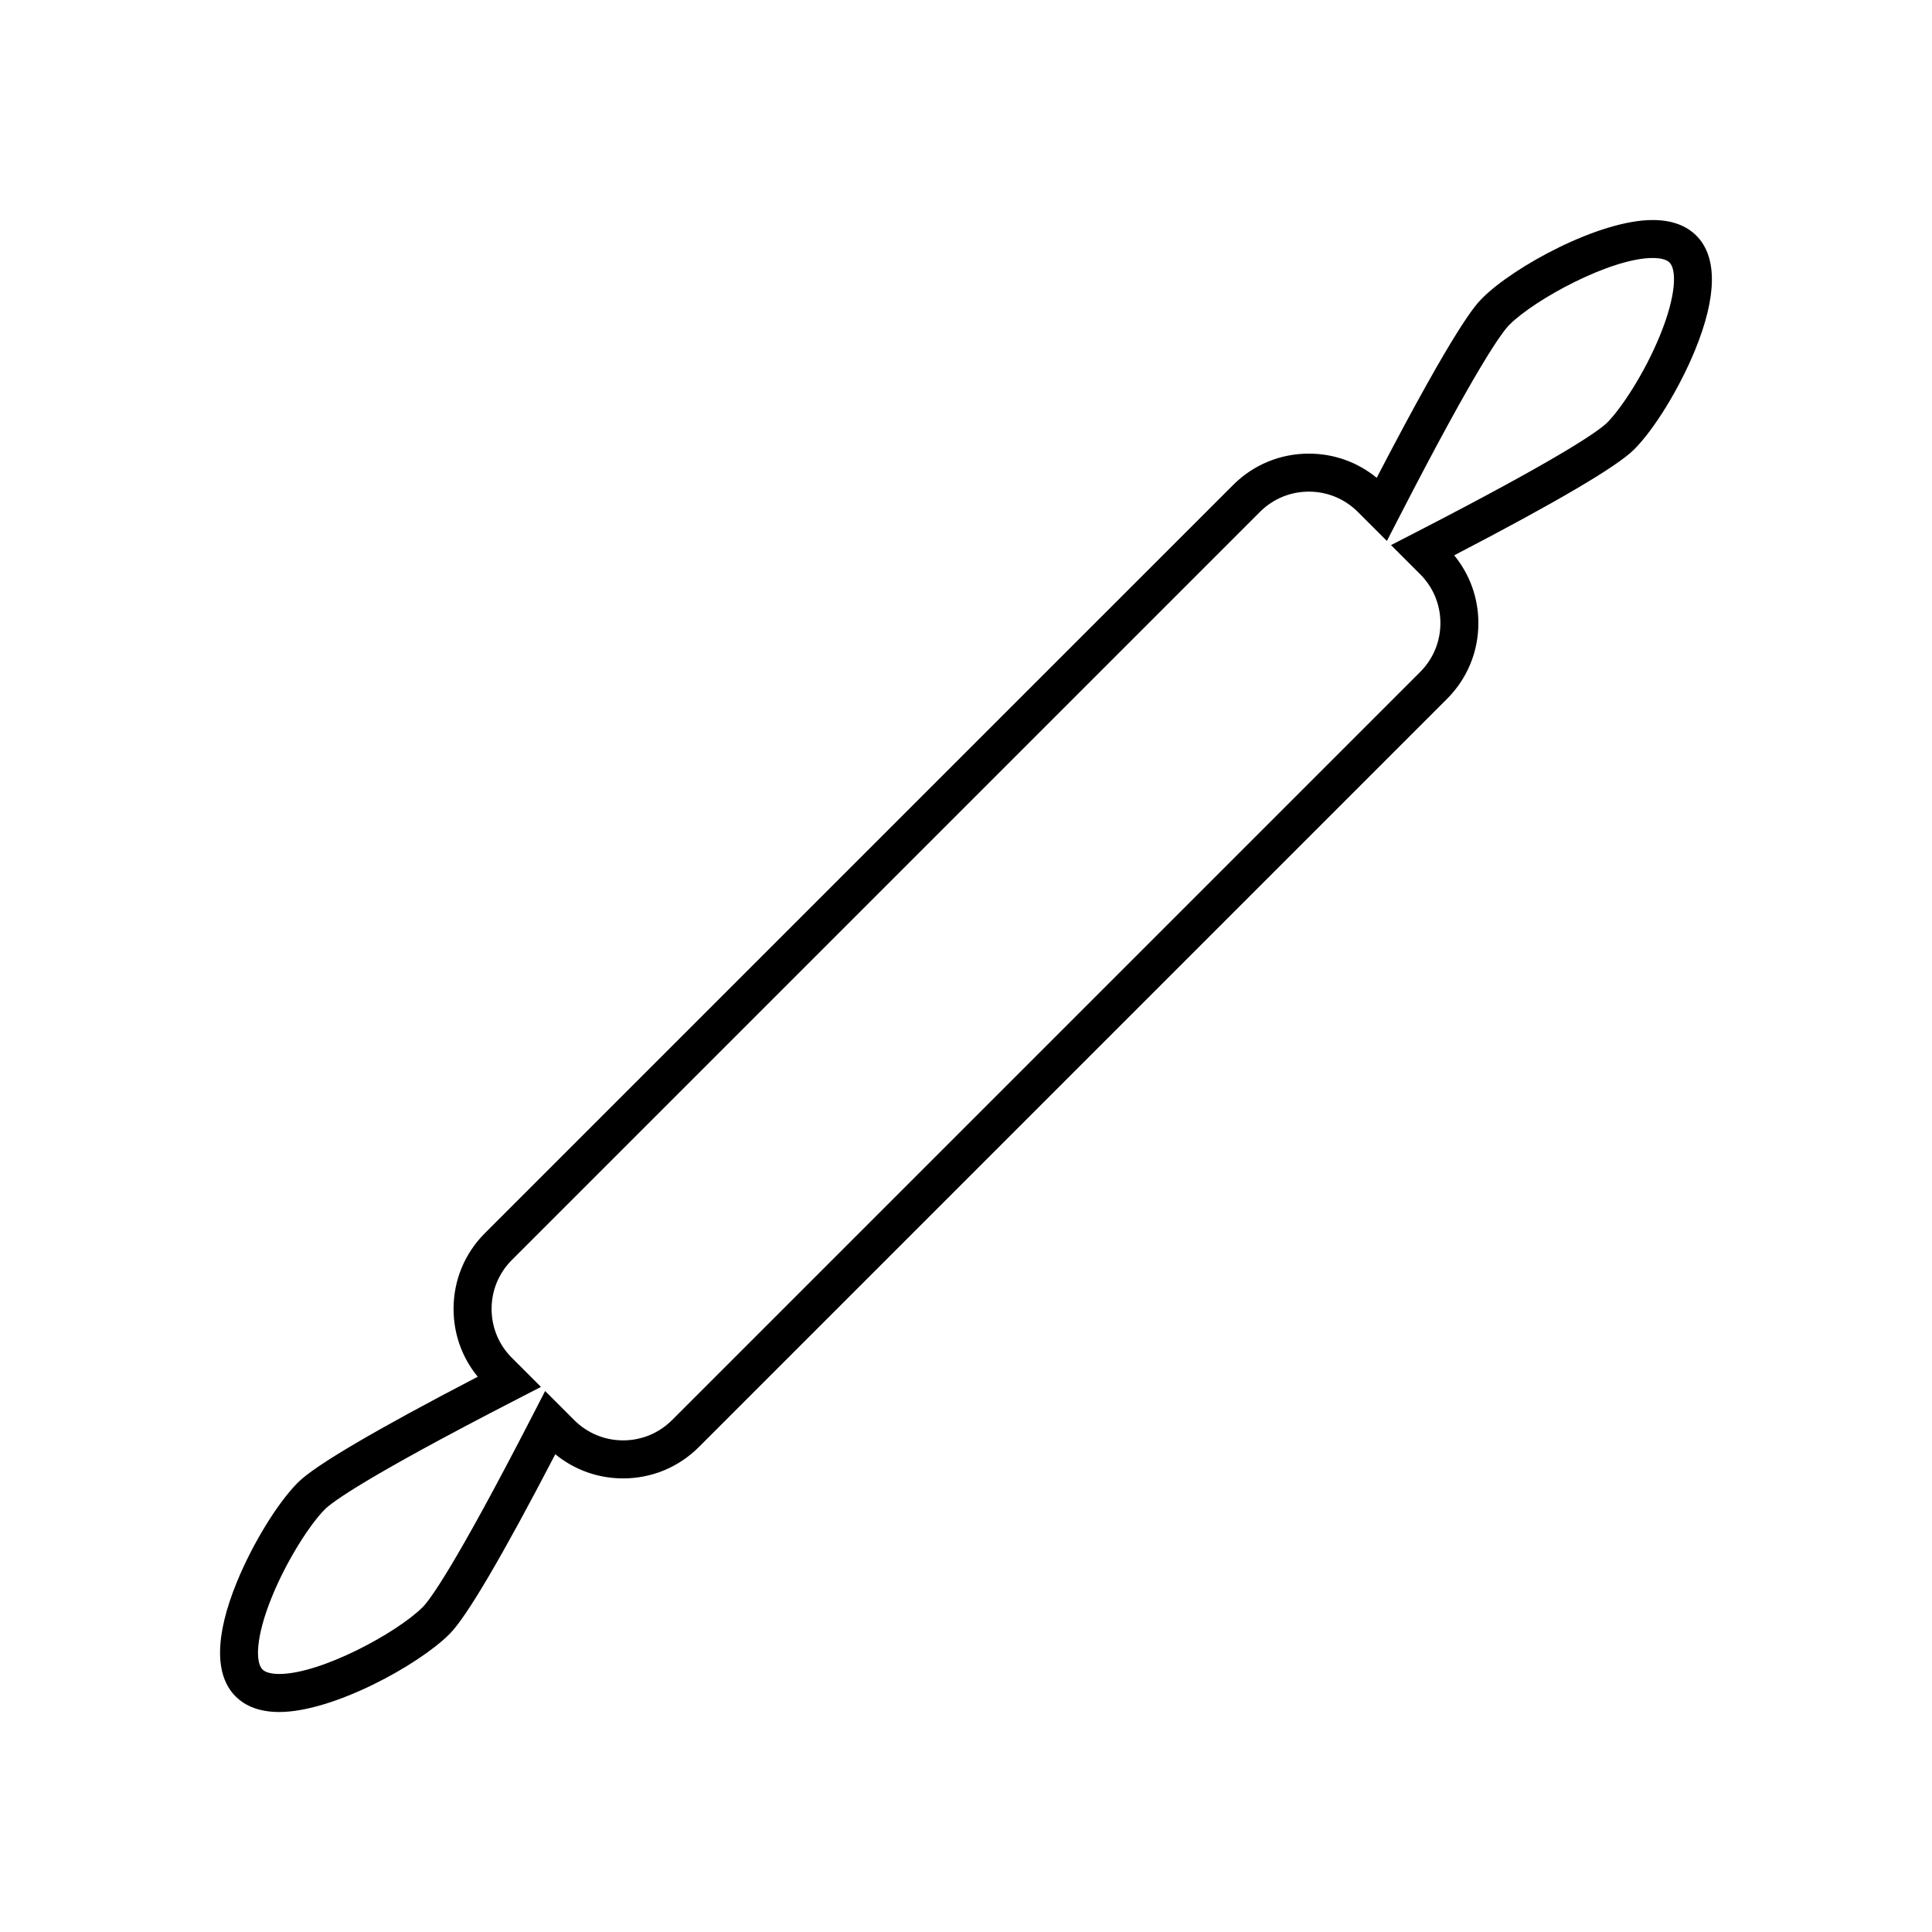
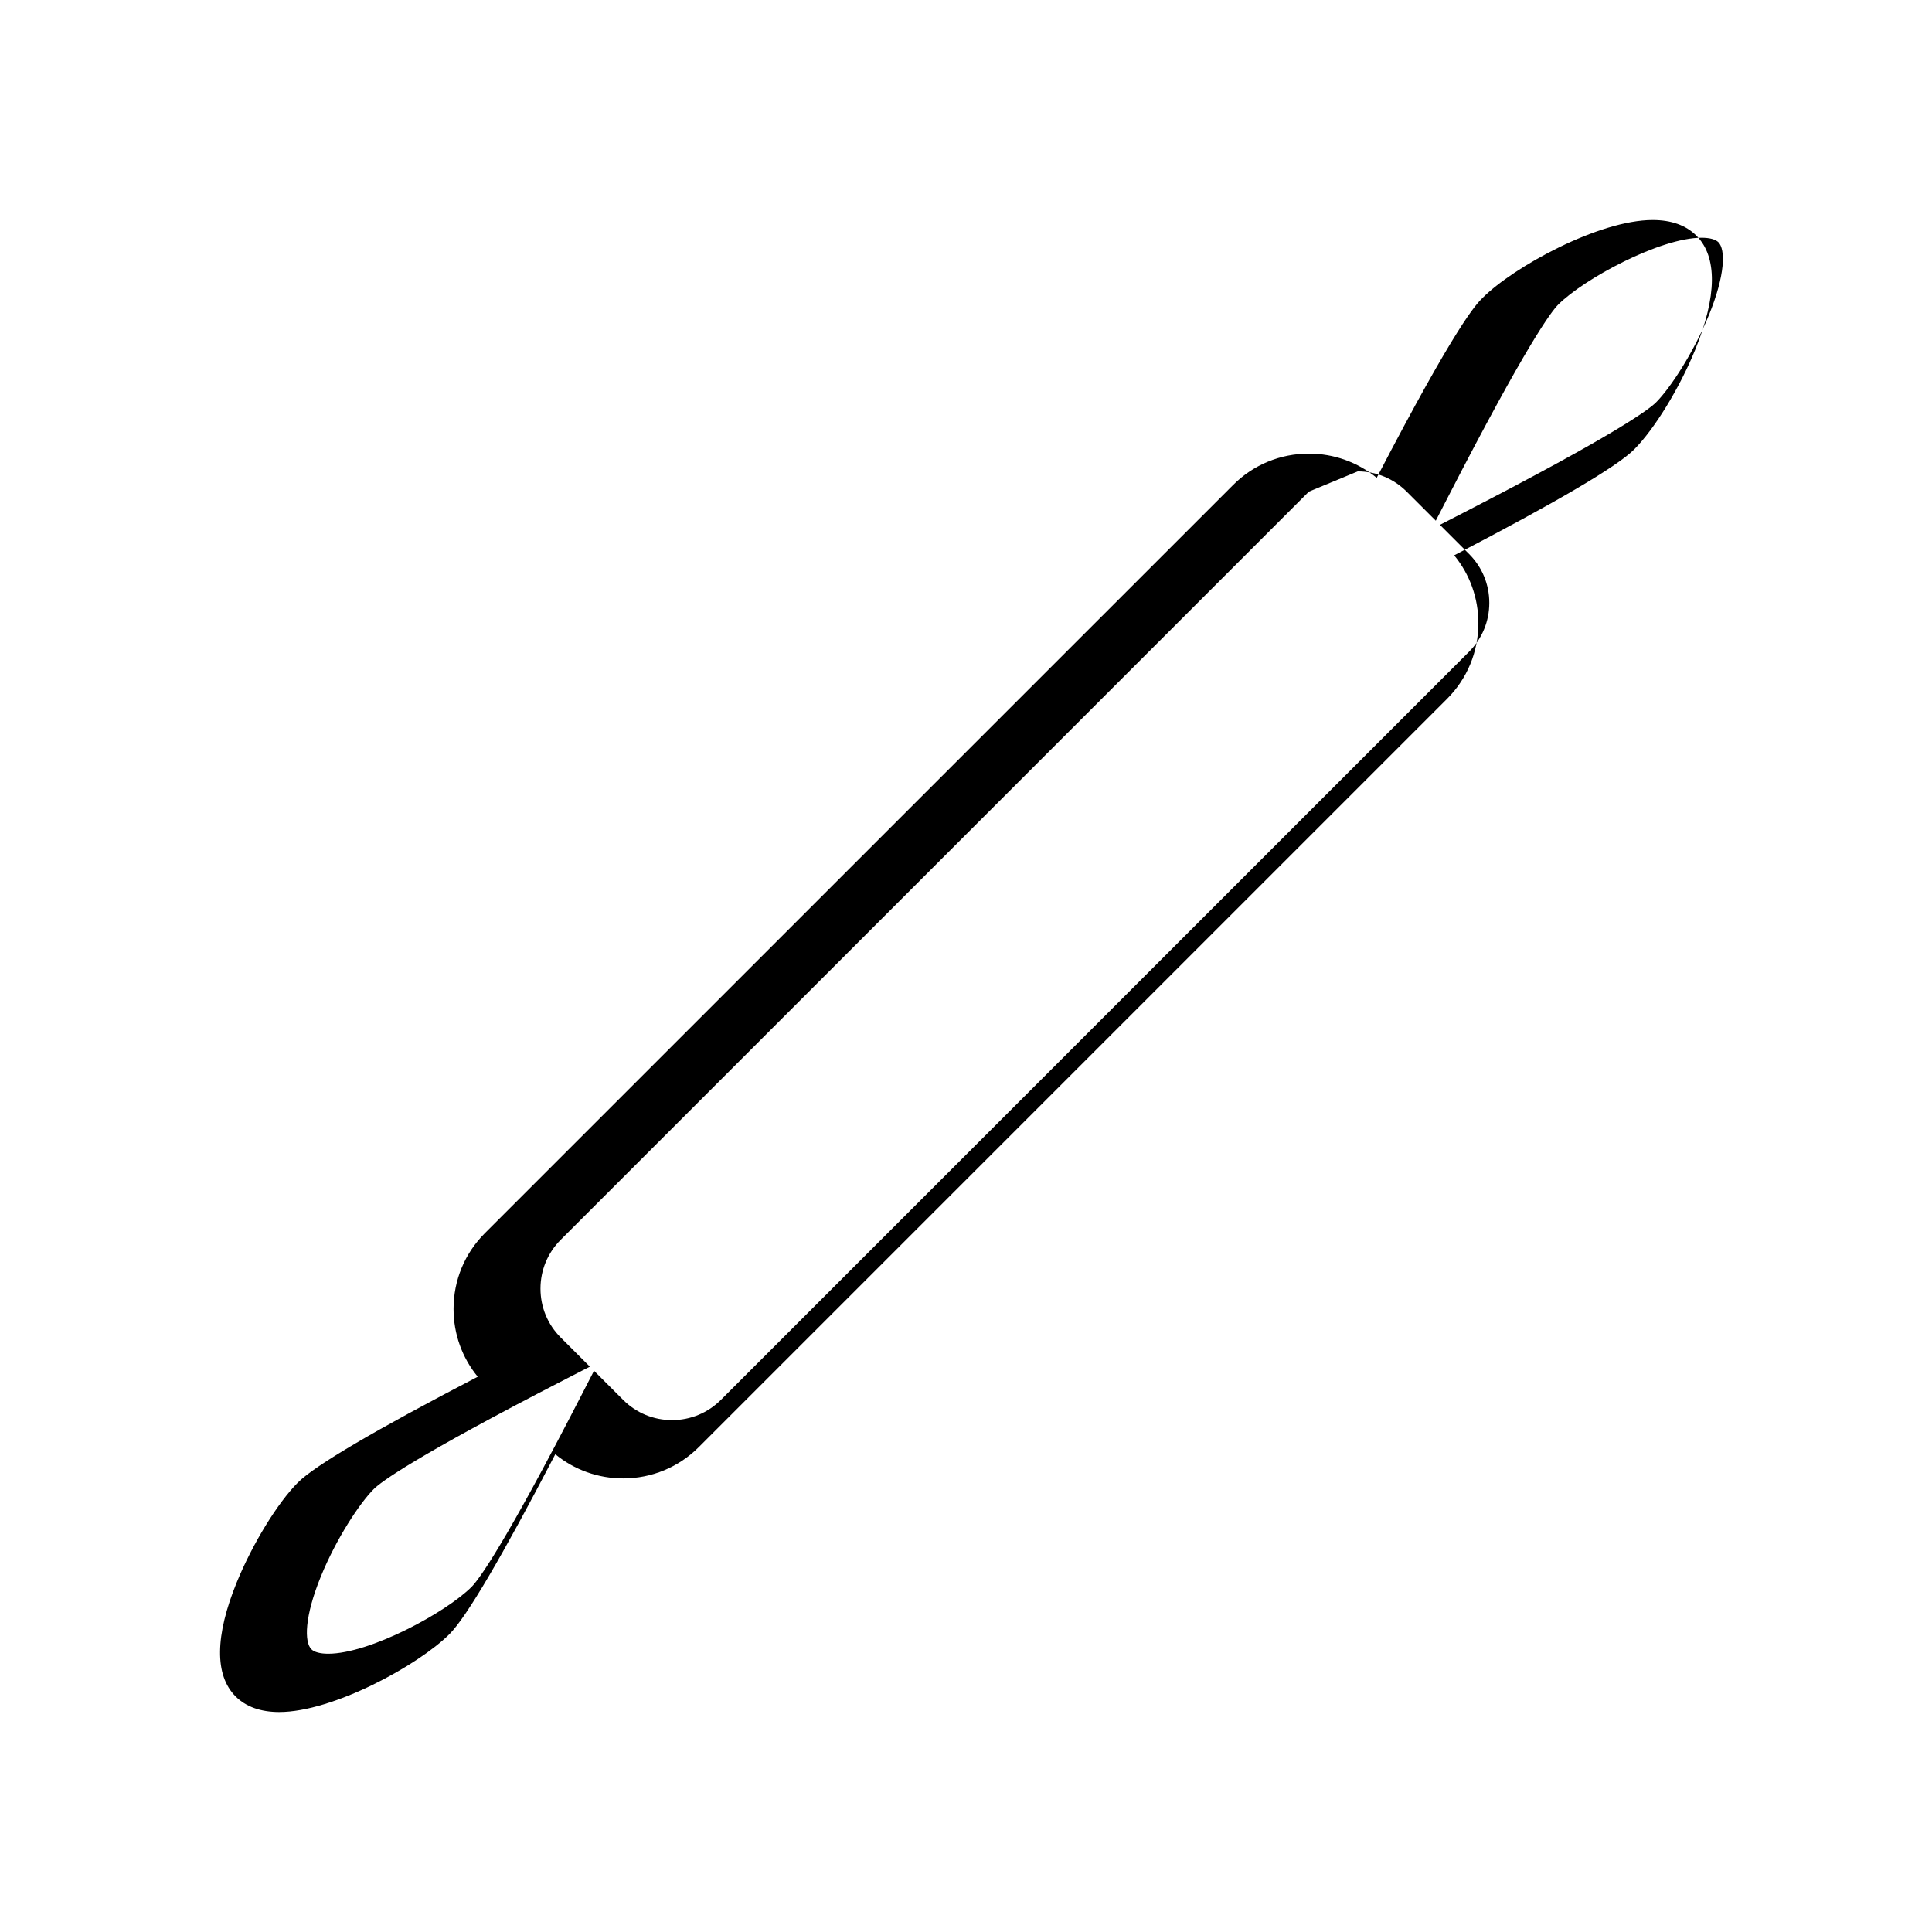
<svg xmlns="http://www.w3.org/2000/svg" fill="#000000" width="800px" height="800px" version="1.1" viewBox="144 144 512 512">
-   <path d="m218.02 597.7c-4.941 0-8.844-1.391-11.586-4.137-5.594-5.586-5.481-16.055 0.316-30.25 4.16-10.188 10.828-21.062 16.207-26.441 4.488-4.488 20.504-13.91 47.648-28.023-4.152-5.059-6.41-11.348-6.41-17.977 0-7.586 2.953-14.723 8.316-20.082l198.27-198.26c5.359-5.367 12.496-8.316 20.082-8.316 6.629 0 12.918 2.258 17.977 6.41 21.266-40.898 26.32-45.949 28.027-47.656 8.316-8.316 30.918-20.66 45.09-20.66 4.941 0 8.848 1.391 11.594 4.141 5.594 5.594 5.488 16.055-0.312 30.25-4.16 10.188-10.82 21.059-16.207 26.441-4.492 4.492-20.512 13.914-47.656 28.027 4.152 5.059 6.41 11.348 6.41 17.977-0.004 7.586-2.957 14.715-8.324 20.082l-198.25 198.25c-5.367 5.359-12.496 8.316-20.082 8.316-6.629 0-12.914-2.258-17.973-6.402-14.117 27.145-23.539 43.16-28.027 47.648-8.328 8.32-30.934 20.66-45.109 20.66zm272.84-323.41c-4.898 0-9.496 1.906-12.957 5.367l-198.26 198.26c-3.461 3.461-5.367 8.066-5.367 12.957s1.906 9.5 5.367 12.957l7.719 7.715-6.141 3.164c-40.617 20.898-49.293 27.441-51.137 29.285-3.734 3.734-9.91 13.109-14 23.125-4.379 10.711-4.418 17.418-2.519 19.316 0.766 0.766 2.352 1.184 4.465 1.184 10.992 0 31.145-10.879 37.98-17.707 1.844-1.844 8.395-10.52 29.293-51.137l3.16-6.137 7.715 7.707c3.461 3.461 8.066 5.367 12.957 5.367s9.492-1.91 12.957-5.367l198.26-198.26c3.465-3.465 5.371-8.066 5.371-12.957 0-4.898-1.906-9.496-5.367-12.957l-7.719-7.719 6.144-3.16c40.617-20.898 49.293-27.449 51.137-29.297 3.734-3.734 9.91-13.109 14-23.125 4.375-10.707 4.414-17.418 2.516-19.312-0.766-0.766-2.352-1.188-4.469-1.188-10.988 0-31.141 10.879-37.969 17.707-1.844 1.844-8.387 10.516-29.293 51.141l-3.16 6.137-7.719-7.707c-3.465-3.453-8.066-5.359-12.961-5.359z" />
+   <path d="m218.02 597.7c-4.941 0-8.844-1.391-11.586-4.137-5.594-5.586-5.481-16.055 0.316-30.25 4.16-10.188 10.828-21.062 16.207-26.441 4.488-4.488 20.504-13.91 47.648-28.023-4.152-5.059-6.41-11.348-6.41-17.977 0-7.586 2.953-14.723 8.316-20.082l198.27-198.26c5.359-5.367 12.496-8.316 20.082-8.316 6.629 0 12.918 2.258 17.977 6.41 21.266-40.898 26.32-45.949 28.027-47.656 8.316-8.316 30.918-20.66 45.09-20.66 4.941 0 8.848 1.391 11.594 4.141 5.594 5.594 5.488 16.055-0.312 30.25-4.16 10.188-10.82 21.059-16.207 26.441-4.492 4.492-20.512 13.914-47.656 28.027 4.152 5.059 6.41 11.348 6.41 17.977-0.004 7.586-2.957 14.715-8.324 20.082l-198.25 198.25c-5.367 5.359-12.496 8.316-20.082 8.316-6.629 0-12.914-2.258-17.973-6.402-14.117 27.145-23.539 43.16-28.027 47.648-8.328 8.32-30.934 20.66-45.109 20.66zm272.84-323.41l-198.26 198.26c-3.461 3.461-5.367 8.066-5.367 12.957s1.906 9.5 5.367 12.957l7.719 7.715-6.141 3.164c-40.617 20.898-49.293 27.441-51.137 29.285-3.734 3.734-9.91 13.109-14 23.125-4.379 10.711-4.418 17.418-2.519 19.316 0.766 0.766 2.352 1.184 4.465 1.184 10.992 0 31.145-10.879 37.98-17.707 1.844-1.844 8.395-10.52 29.293-51.137l3.16-6.137 7.715 7.707c3.461 3.461 8.066 5.367 12.957 5.367s9.492-1.91 12.957-5.367l198.26-198.26c3.465-3.465 5.371-8.066 5.371-12.957 0-4.898-1.906-9.496-5.367-12.957l-7.719-7.719 6.144-3.16c40.617-20.898 49.293-27.449 51.137-29.297 3.734-3.734 9.91-13.109 14-23.125 4.375-10.707 4.414-17.418 2.516-19.312-0.766-0.766-2.352-1.188-4.469-1.188-10.988 0-31.141 10.879-37.969 17.707-1.844 1.844-8.387 10.516-29.293 51.141l-3.16 6.137-7.719-7.707c-3.465-3.453-8.066-5.359-12.961-5.359z" />
</svg>